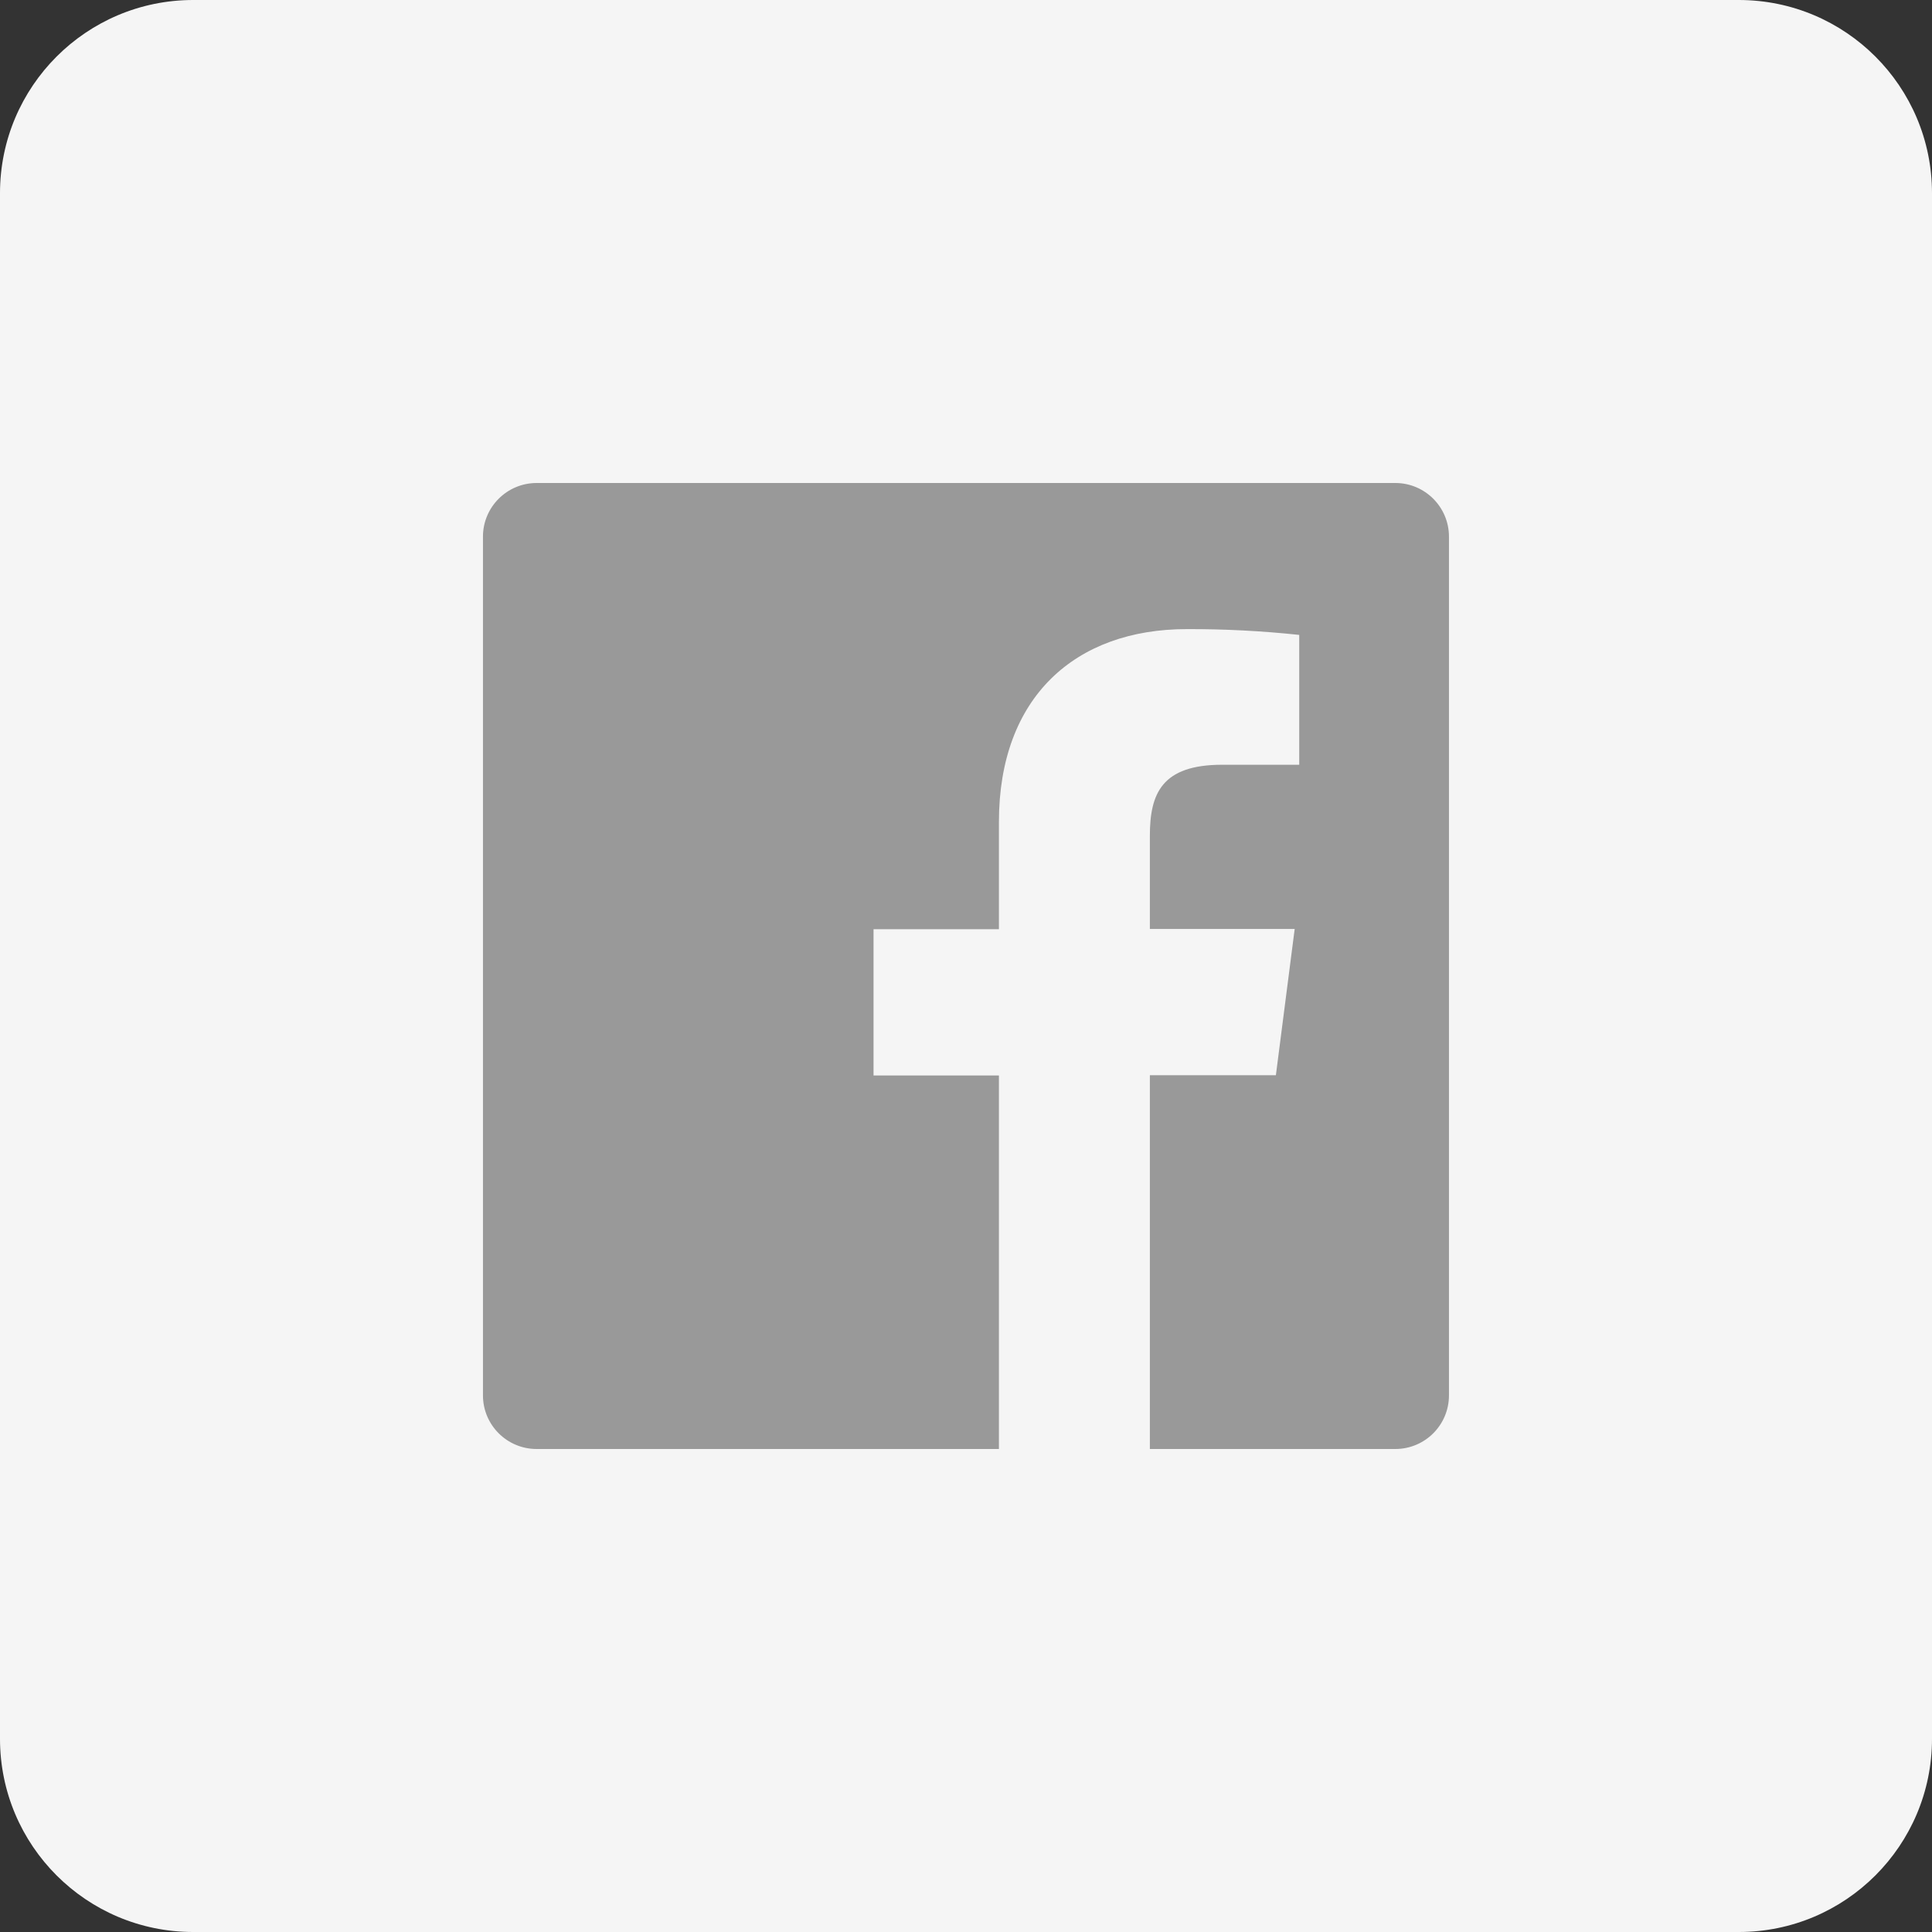
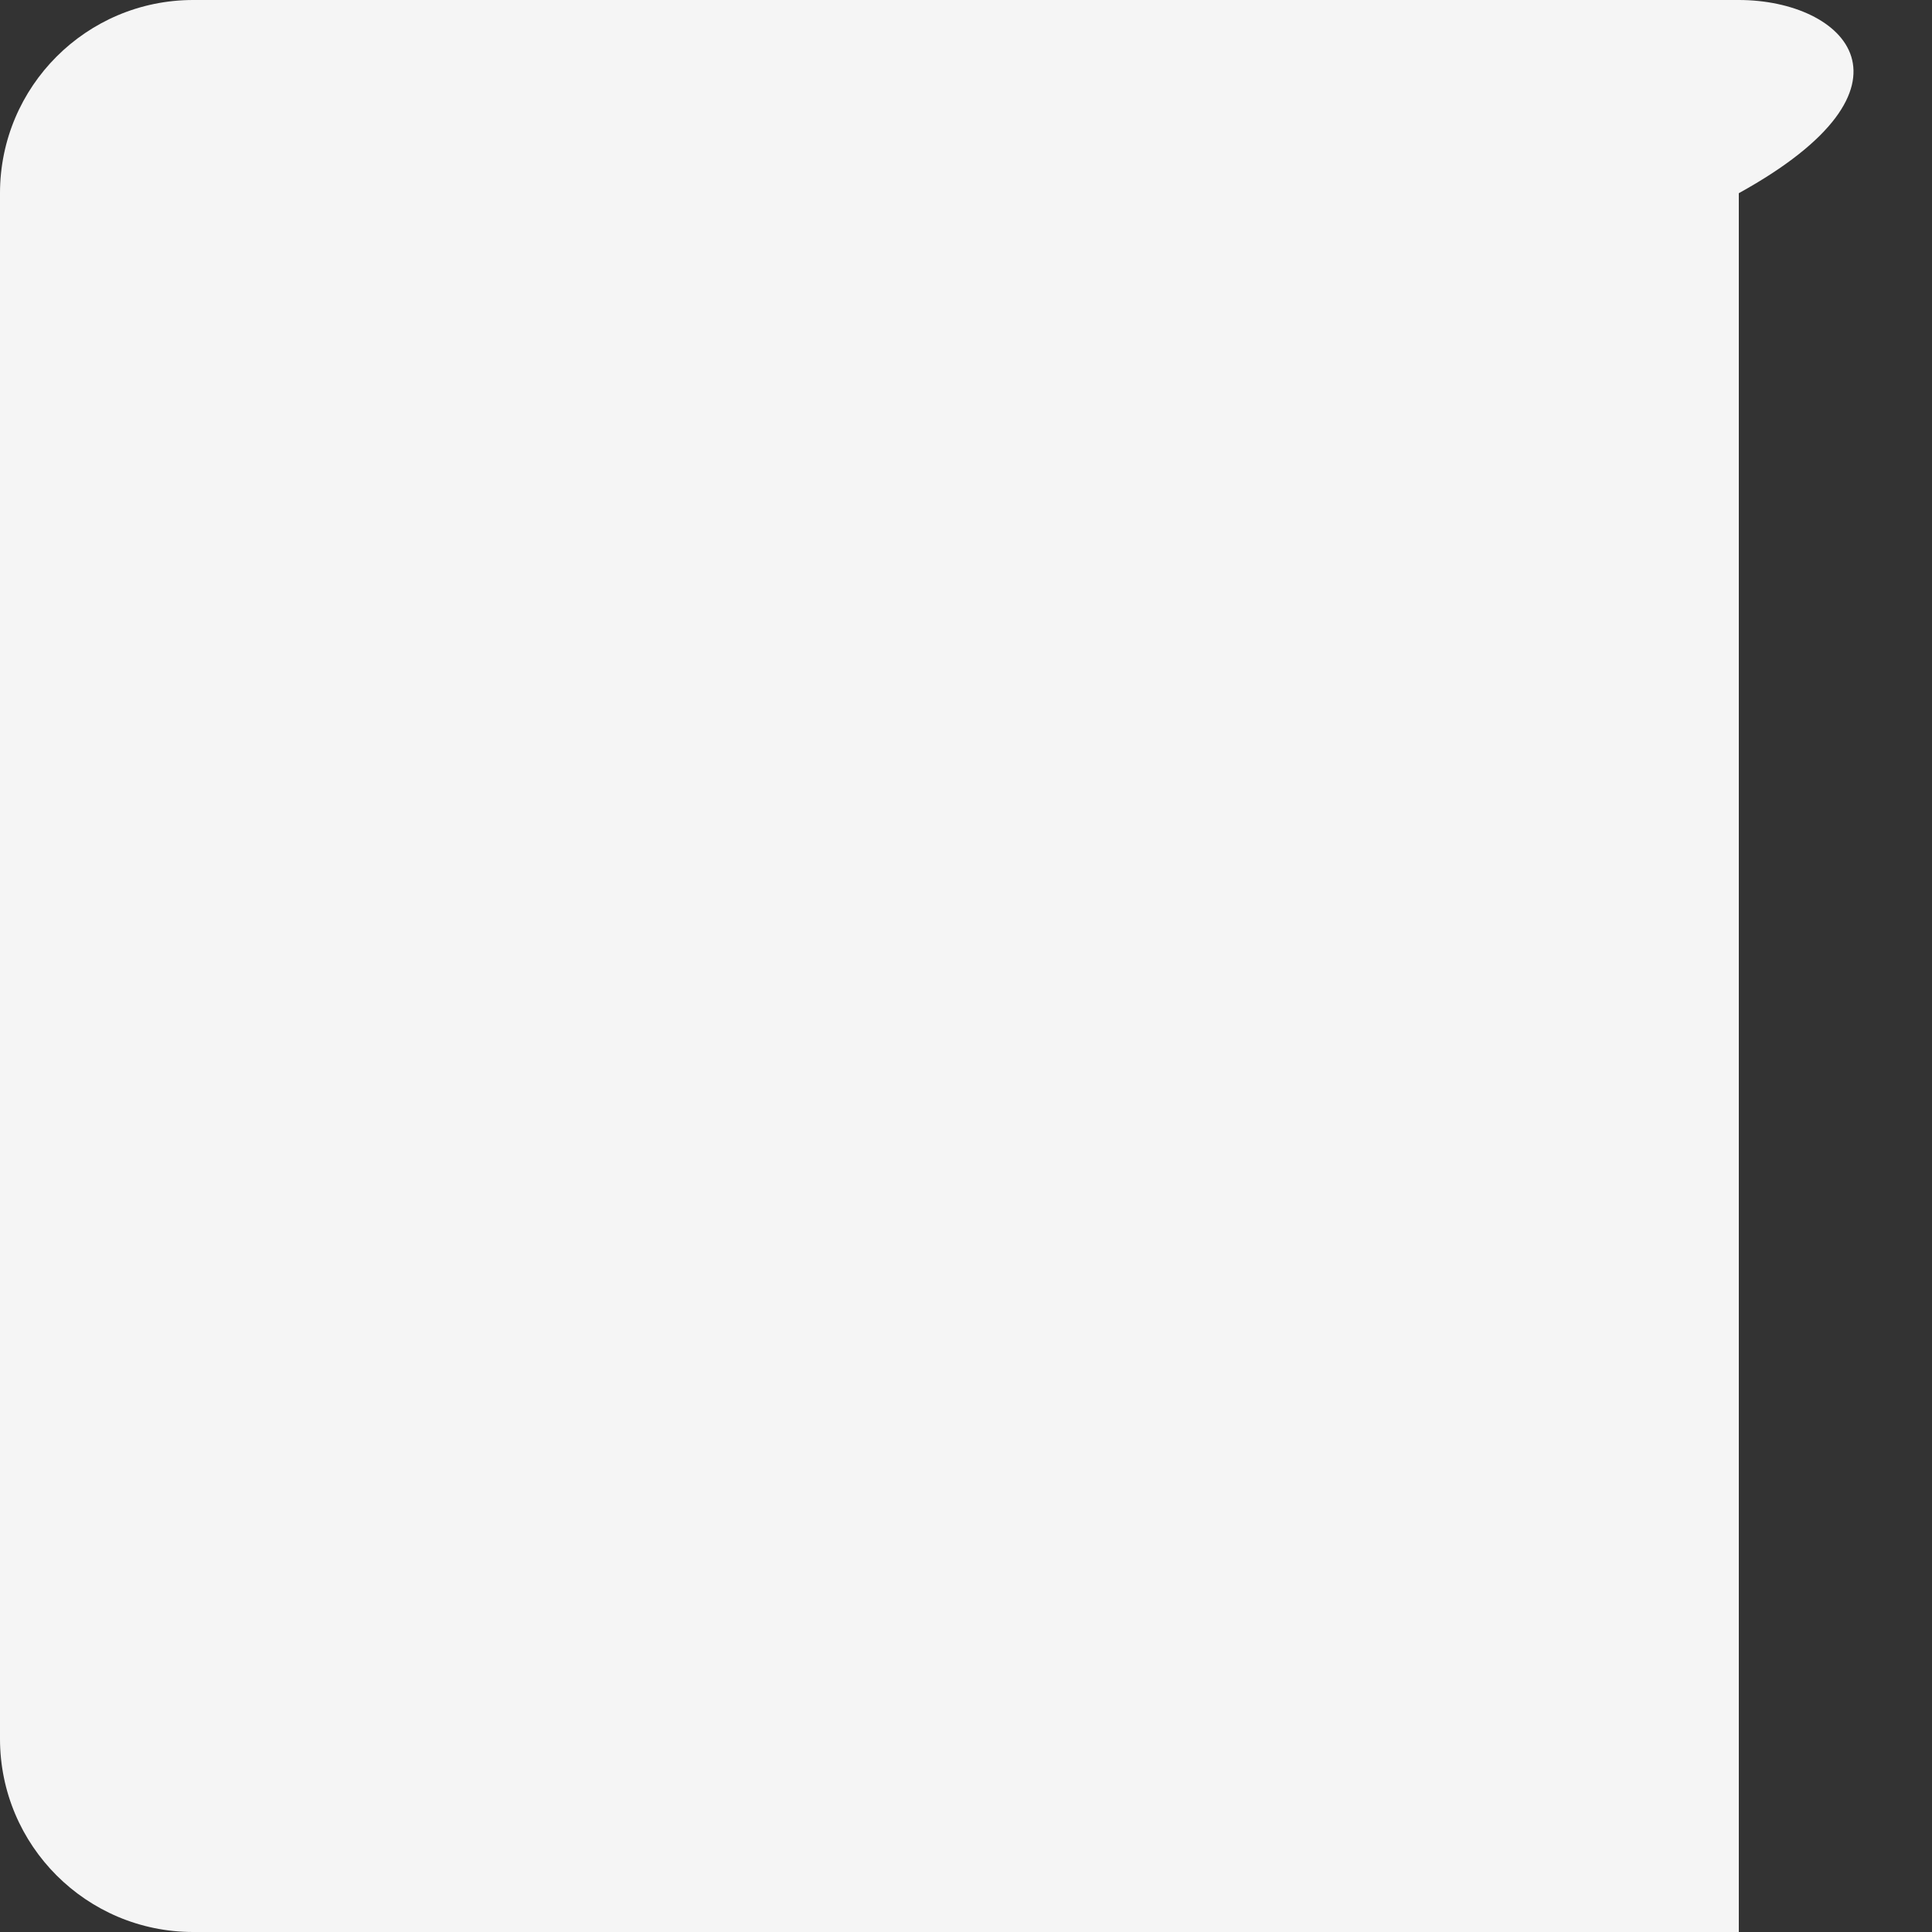
<svg xmlns="http://www.w3.org/2000/svg" width="48" height="48" viewBox="0 0 48 48" fill="none">
  <rect x="0" y="0" width="48" height="48" fill="#333333" stroke="none" />
-   <path d="M43.2 0H4.8C2.149 0 0 2.149 0 4.8V43.2C0 45.851 2.149 48 4.8 48H43.2C45.851 48 48 45.851 48 43.2V4.8C48 2.149 45.851 0 43.2 0Z" fill="#F5F5F5" />
-   <path fill-rule="evenodd" clip-rule="evenodd" d="M34.668 12H13.333C12.596 12 11.999 12.598 11.999 13.332V34.668C11.999 35.404 12.596 36 13.333 36H24.818V26.72H21.703V23.086H24.818V20.42C24.818 17.32 26.713 15.63 29.486 15.63C30.419 15.627 31.351 15.675 32.279 15.774V19H30.366C28.862 19 28.568 19.717 28.568 20.767V23.08H32.166L31.699 26.713H28.568V36H34.666C35.402 36 35.999 35.404 35.999 34.668V13.332C35.999 12.598 35.402 12 34.667 12" fill="#999999" />
+   <path d="M43.2 0H4.8C2.149 0 0 2.149 0 4.8V43.2C0 45.851 2.149 48 4.8 48H43.2V4.8C48 2.149 45.851 0 43.2 0Z" fill="#F5F5F5" />
</svg>